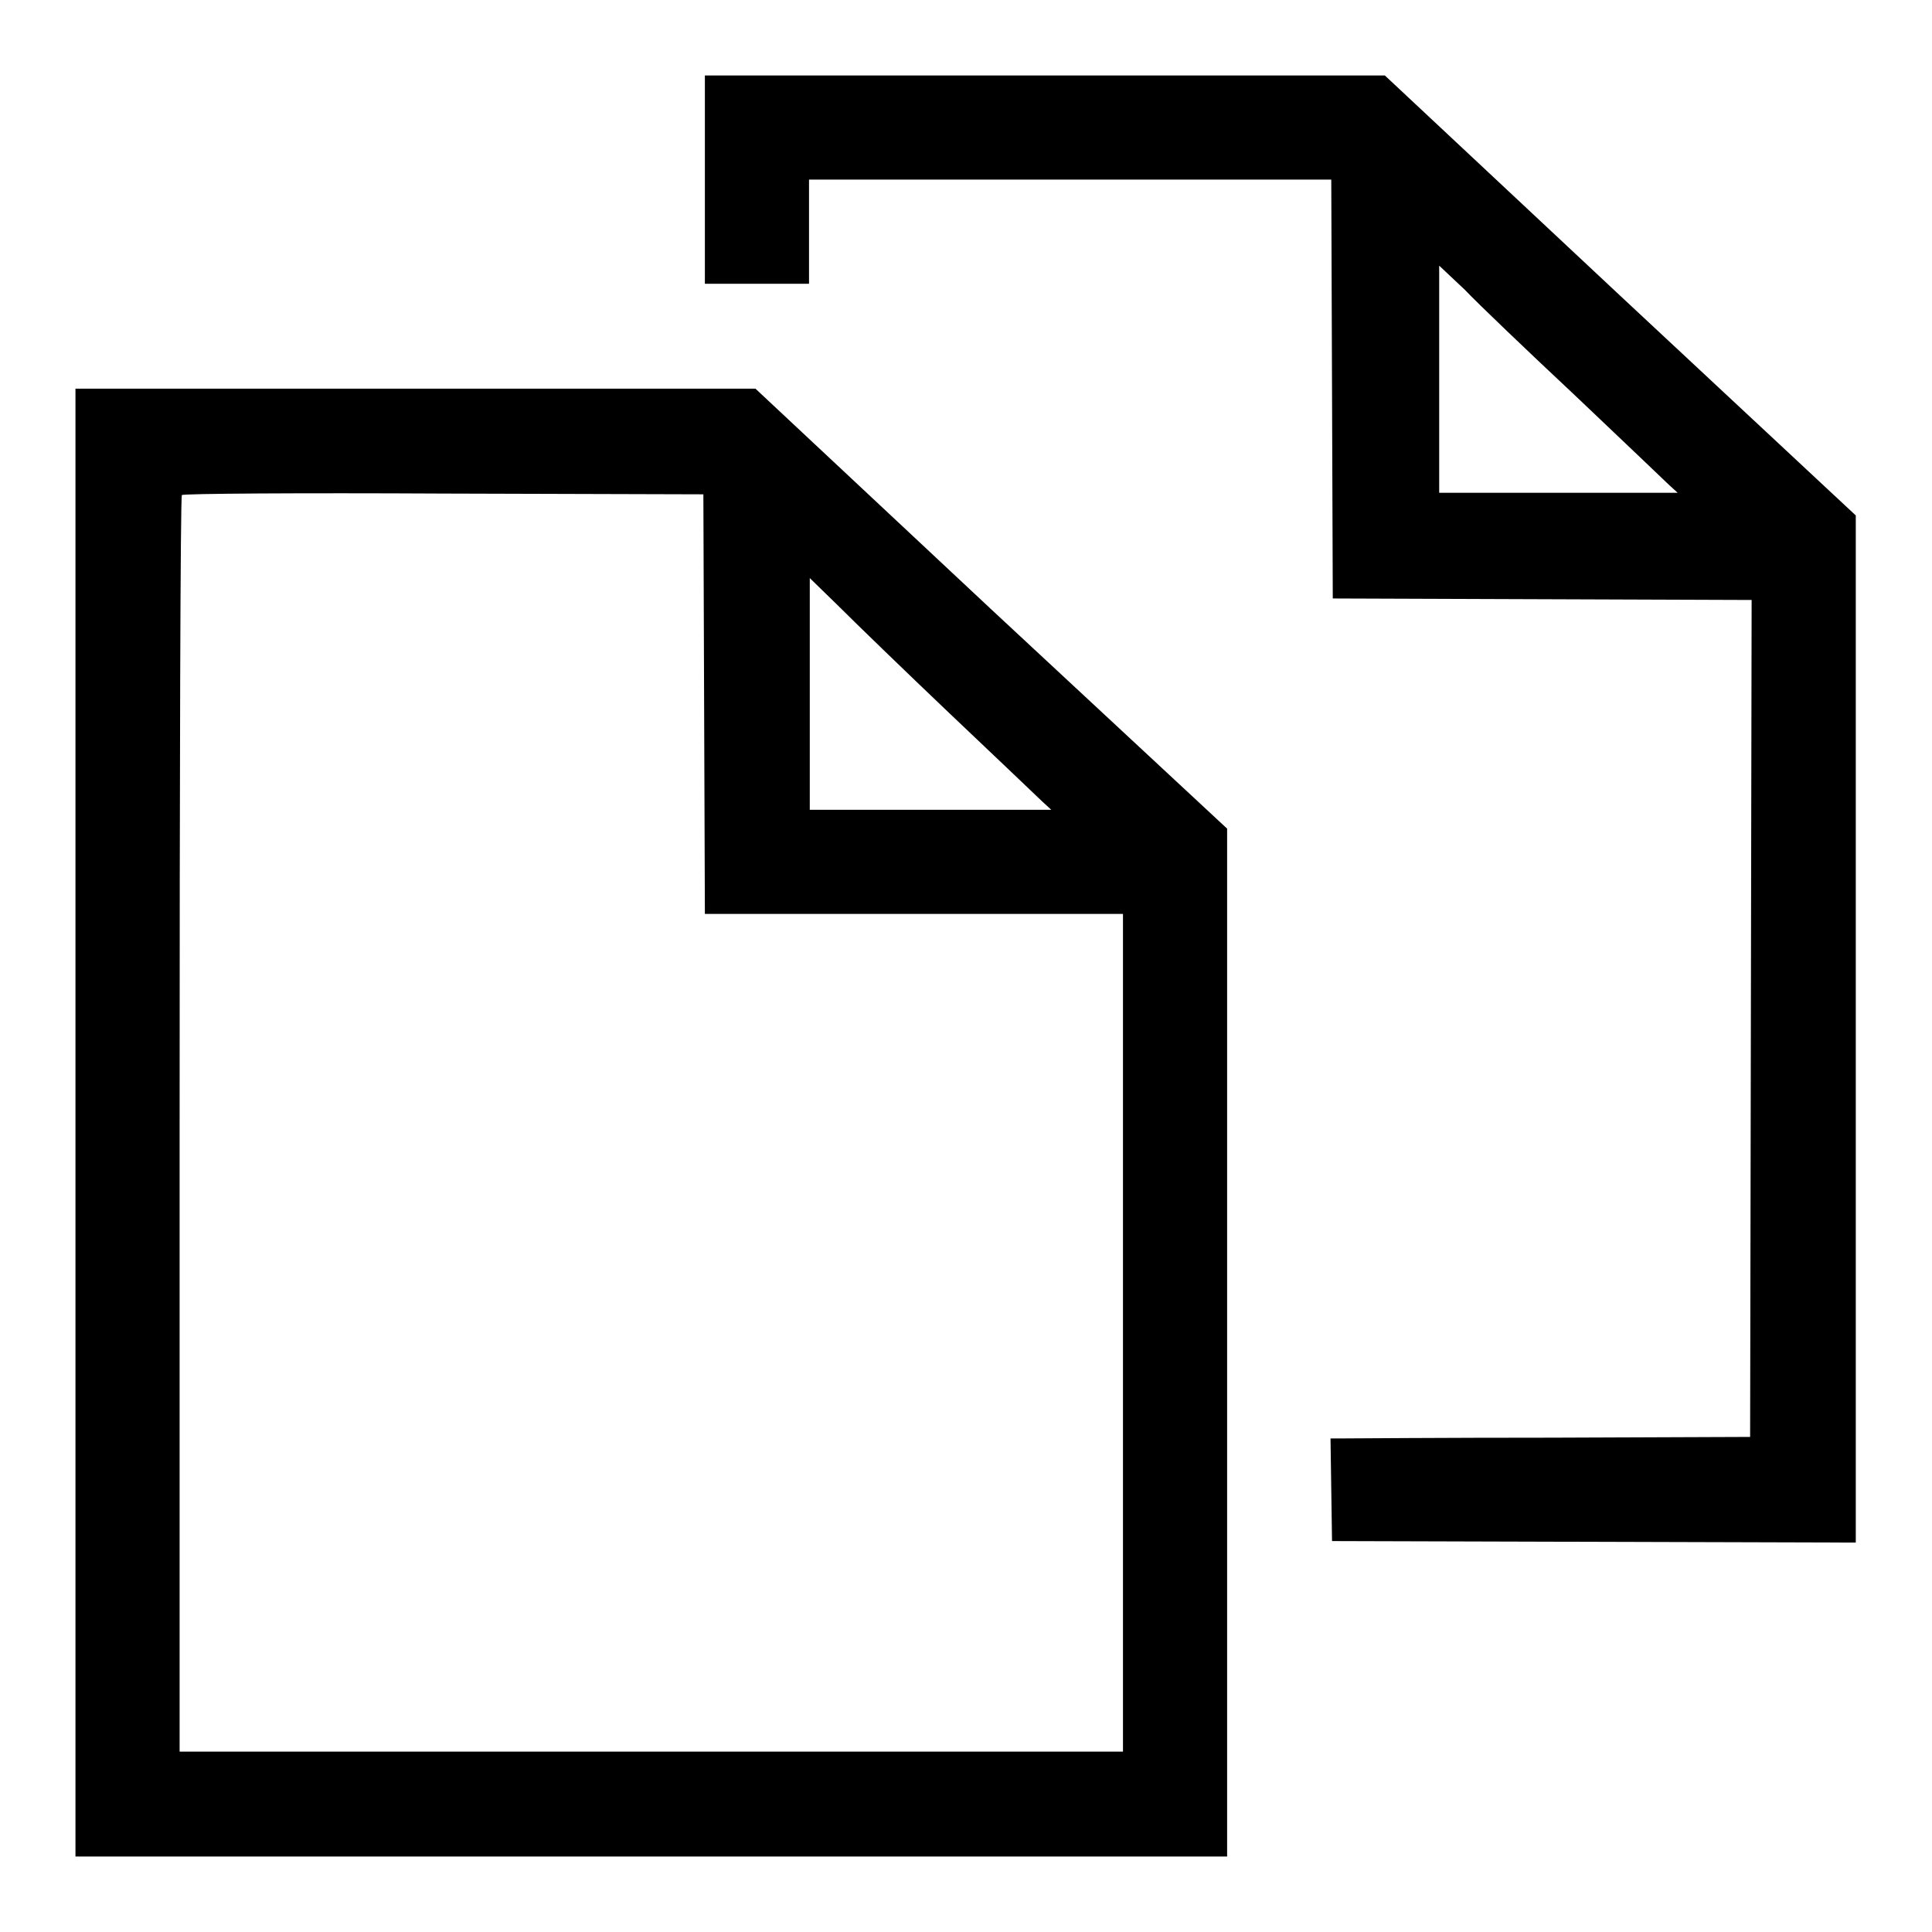
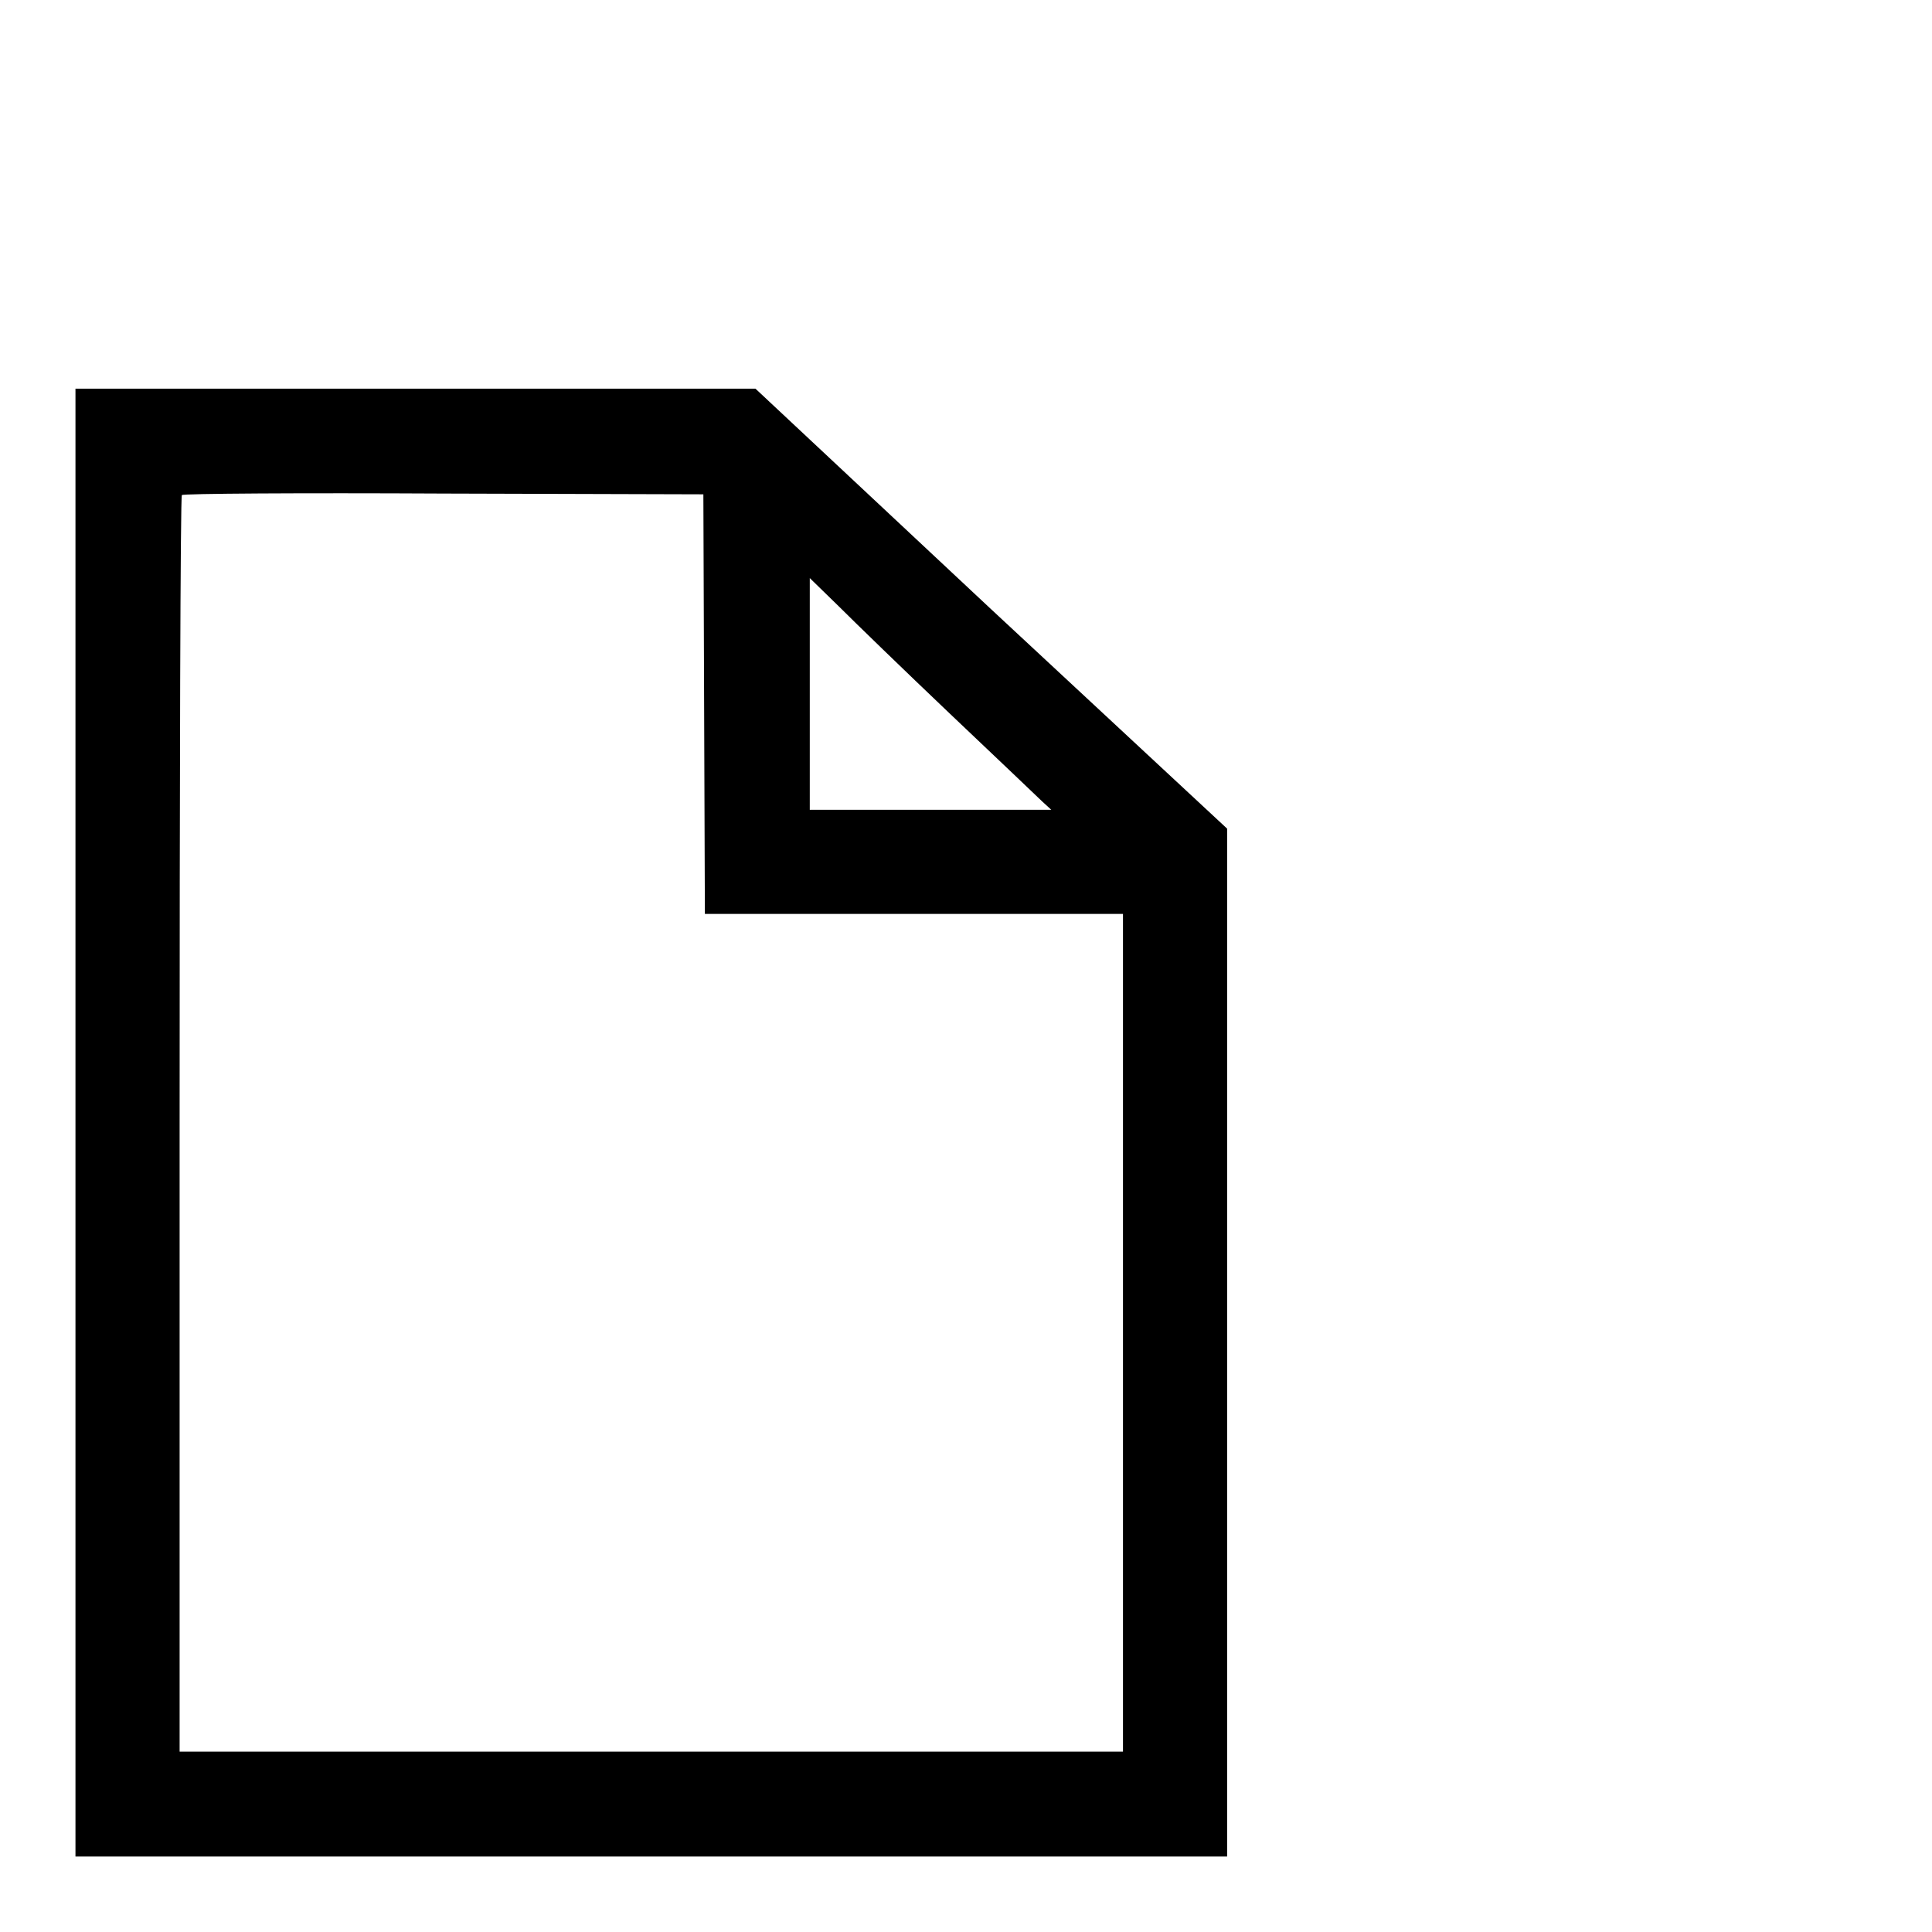
<svg xmlns="http://www.w3.org/2000/svg" version="1.1" x="0px" y="0px" viewBox="0 0 256 256" enable-background="new 0 0 256 256" xml:space="preserve">
  <g>
    <g>
      <g>
-         <path fill="#000000" d="M93.4,23.8v13.8h6.9h6.9v-6.9v-6.9h34.6h34.6l0.1,27.7l0.1,27.8l27.8,0.1l27.7,0.1l-0.1,55.5l-0.1,55.4l-26.3,0.1c-14.4,0-27,0.1-27.8,0.1l-1.5,0l0.1,6.8l0.1,6.8l34.7,0.1l34.7,0.1v-68.1V68.3l-31.2-29.1L183.5,10h-45H93.4L93.4,23.8L93.4,23.8z M208.7,52.4c6.2,5.9,11.8,11.2,12.4,11.8l1.2,1.1h-15.8h-15.8V50.2V35.2l3.4,3.2C195.8,40.2,202.4,46.5,208.7,52.4z" />
        <path fill="#000000" d="M10,148.7V246h76.3h76.3v-68.1v-68.1l-31.3-29.1l-31.2-29.2h-45H10V148.7z M93.3,93.3l0.1,27.8h27.7h27.7v55.5v55.5H86.3H23.8v-83.1c0-45.7,0.1-83.3,0.3-83.4c0.1-0.2,15.8-0.3,34.7-0.2l34.4,0.1L93.3,93.3z M125.9,94.6c6.1,5.8,11.6,11,12.2,11.6l1.2,1.1h-16h-16V92V76.6l3.8,3.7C113.2,82.4,119.8,88.8,125.9,94.6z" />
      </g>
    </g>
  </g>
</svg>